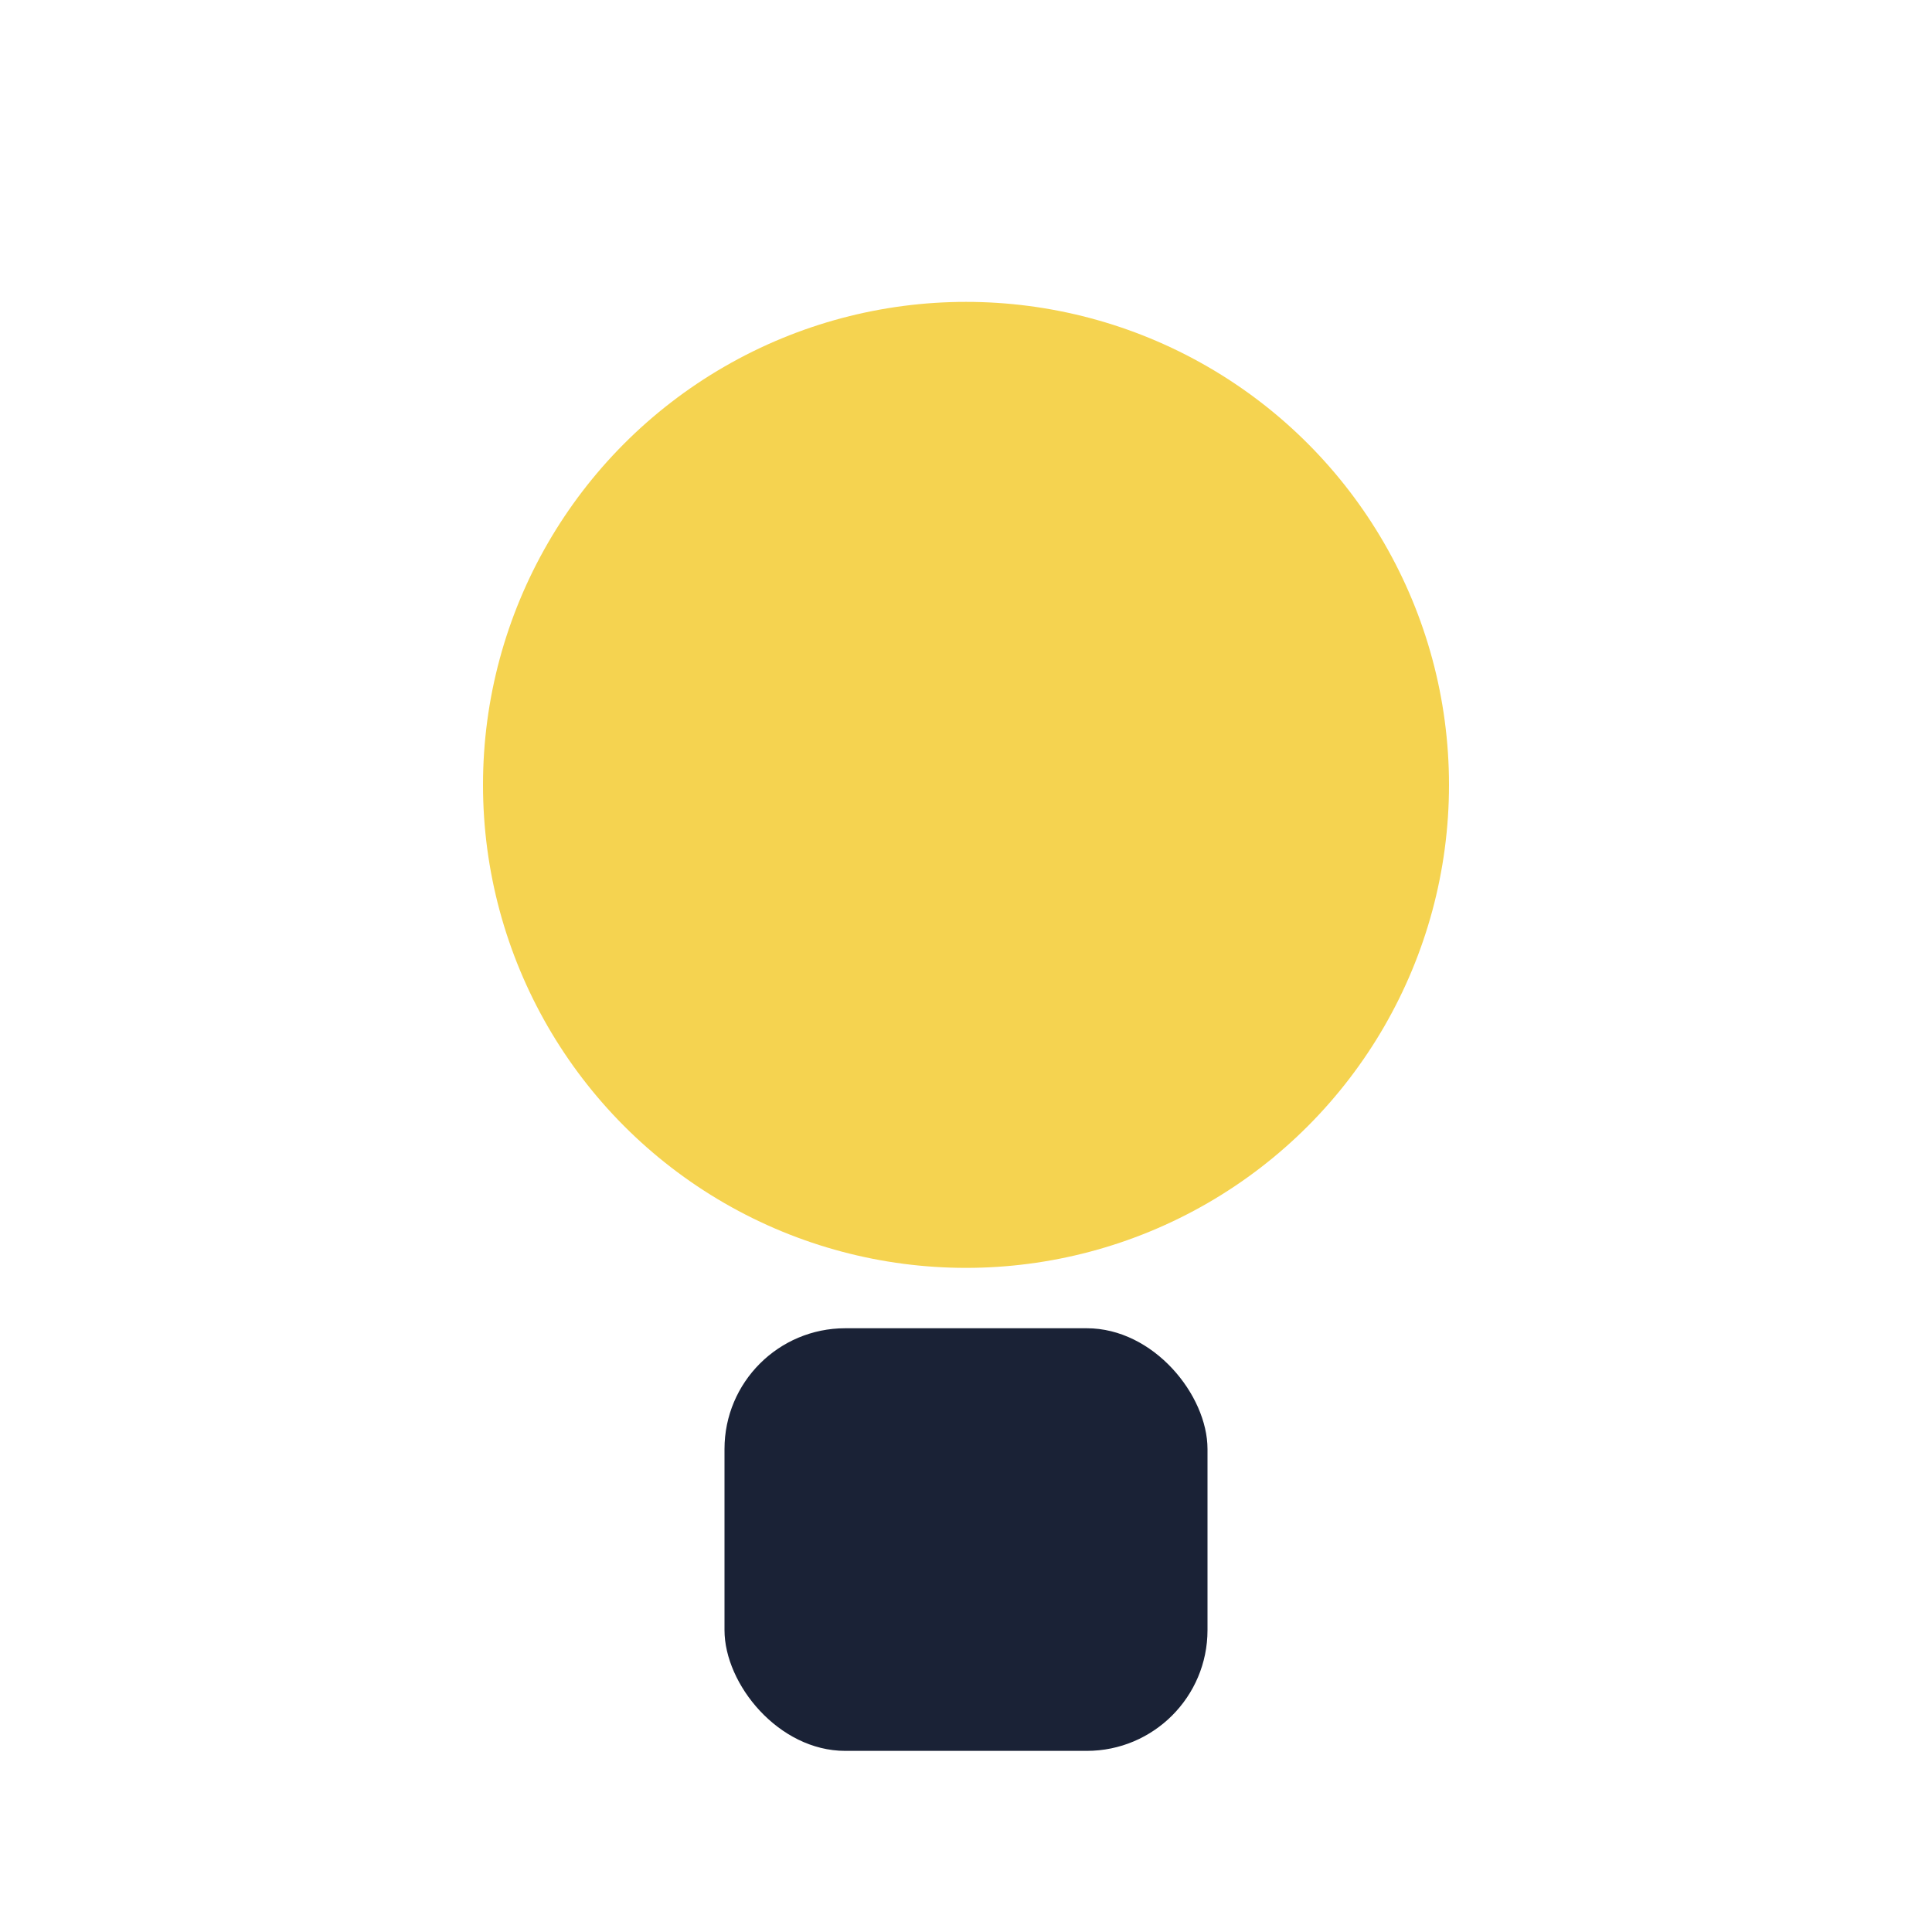
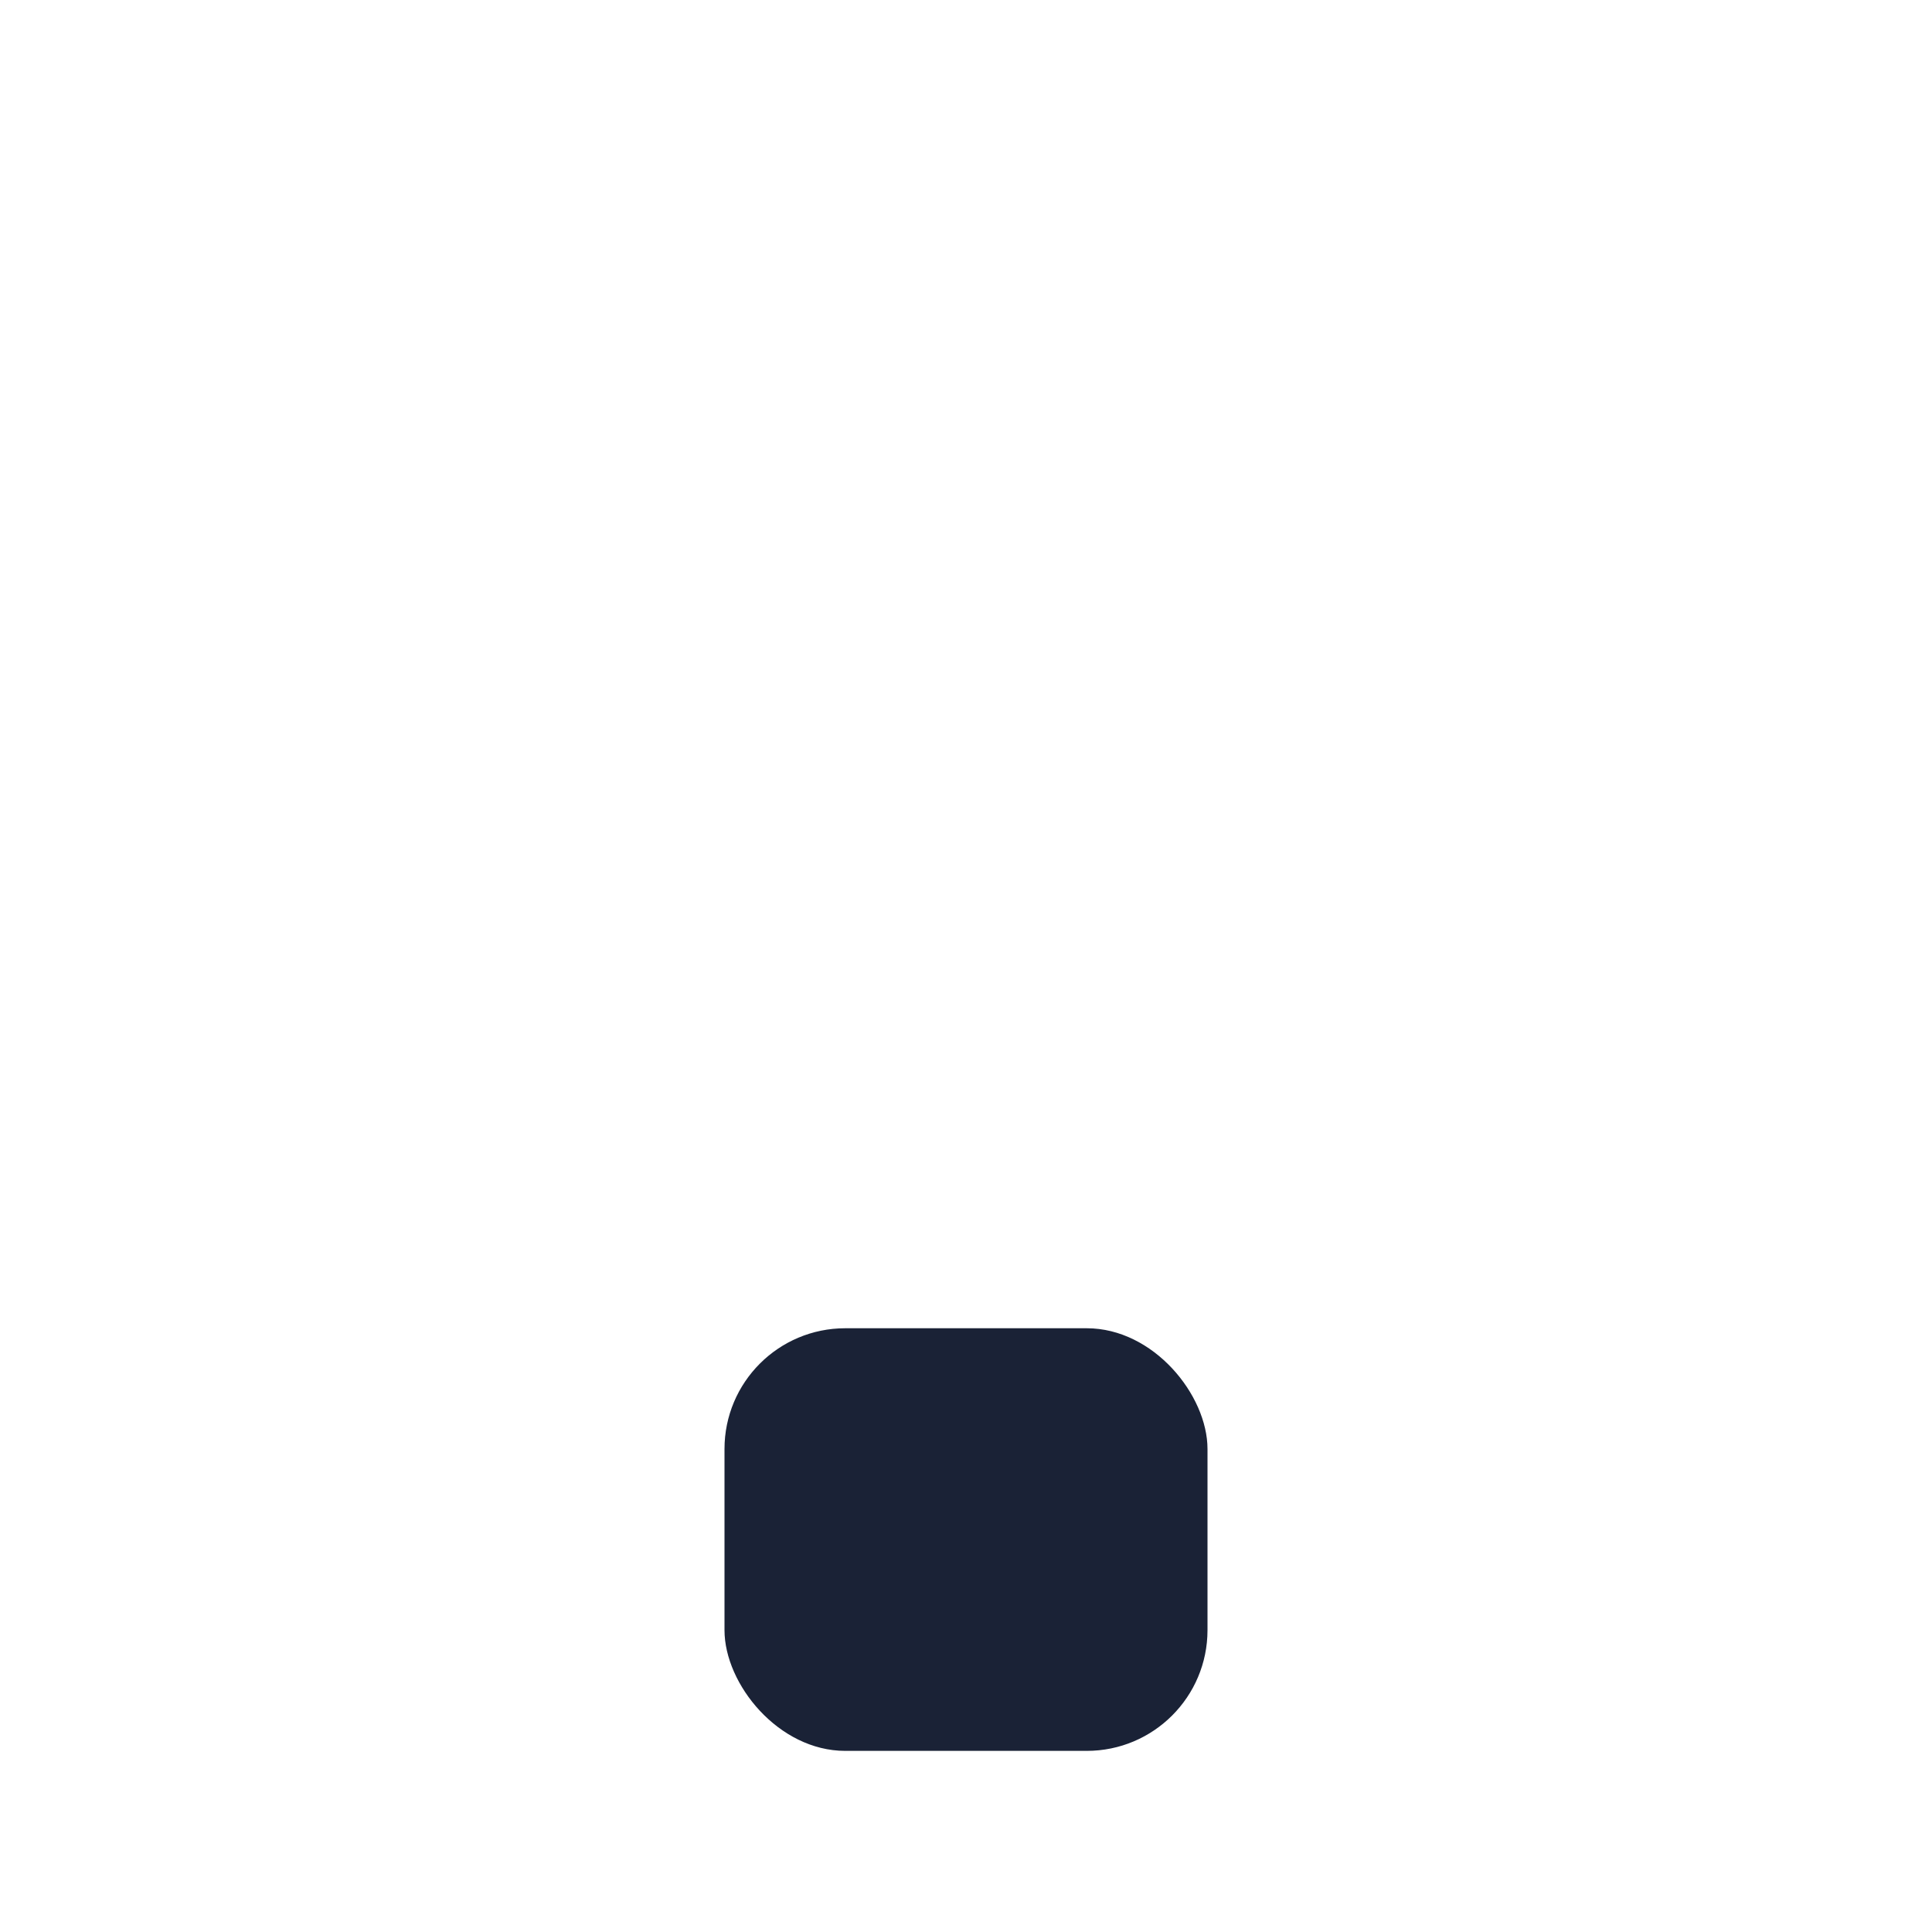
<svg xmlns="http://www.w3.org/2000/svg" width="32" height="32" viewBox="0 0 32 32">
-   <circle cx="16" cy="13" r="8" fill="#F5D350" />
  <rect x="12" y="22" width="8" height="7" rx="2" fill="#1A2236" />
</svg>